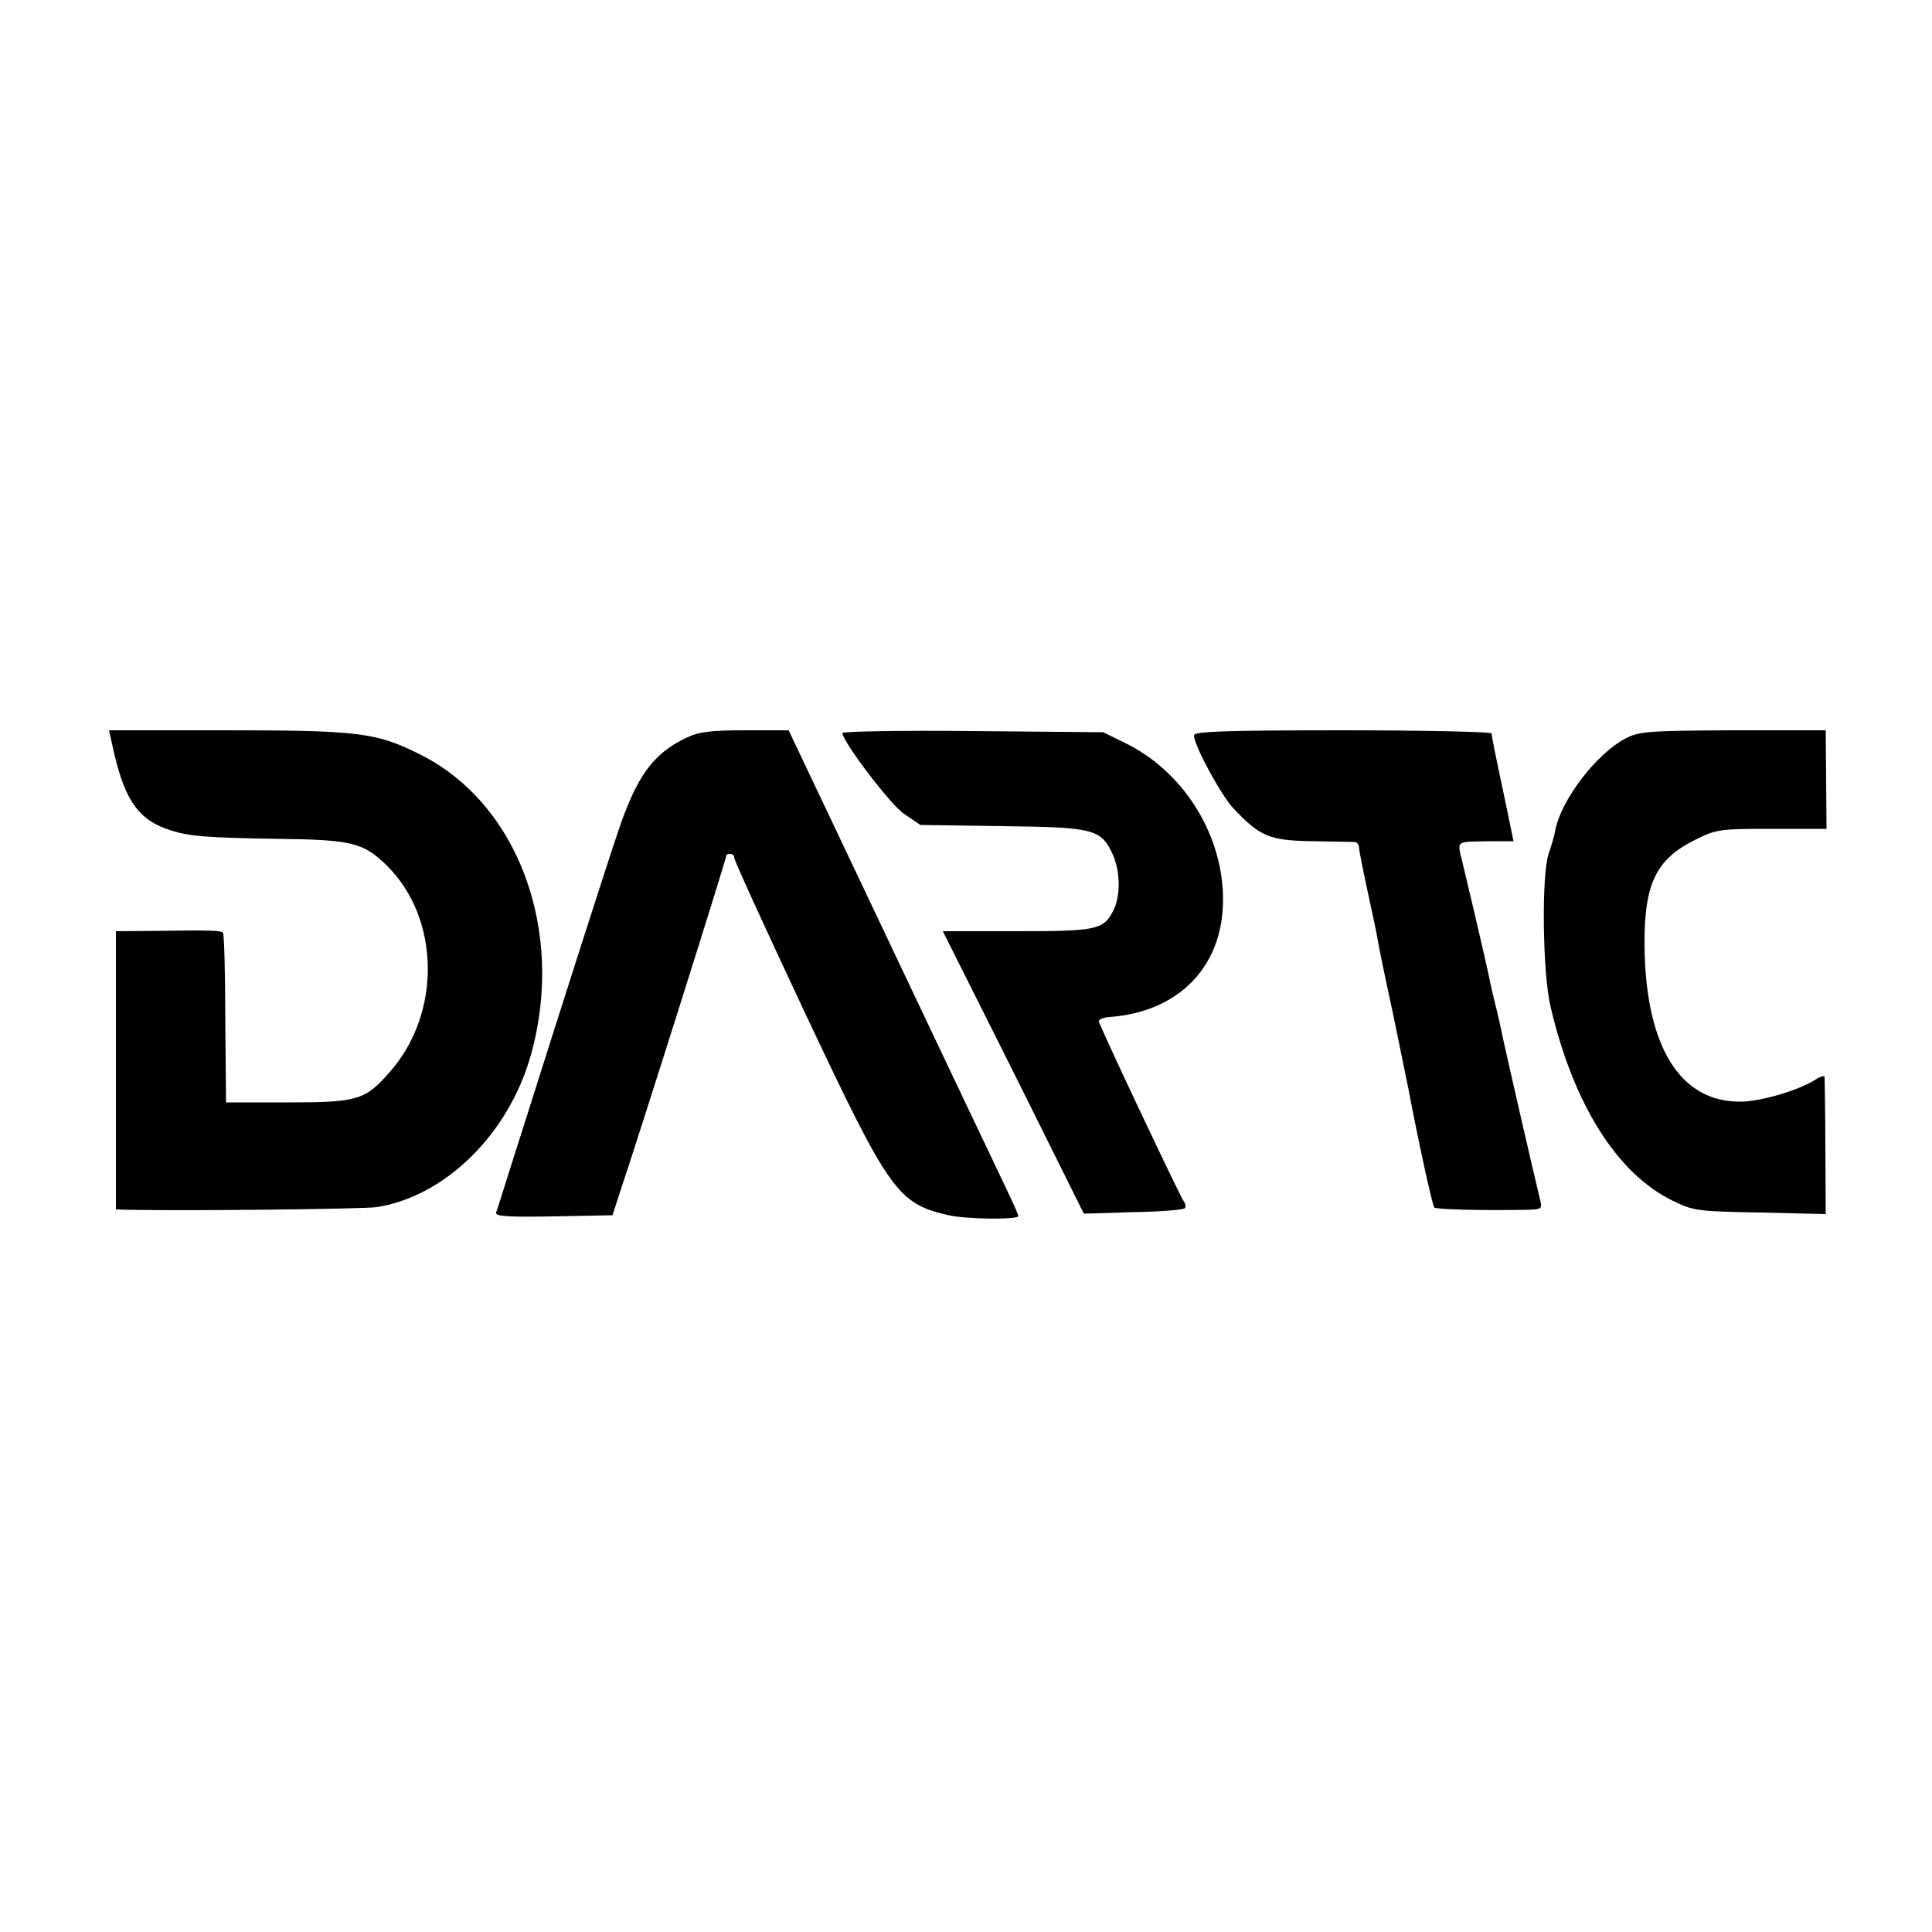
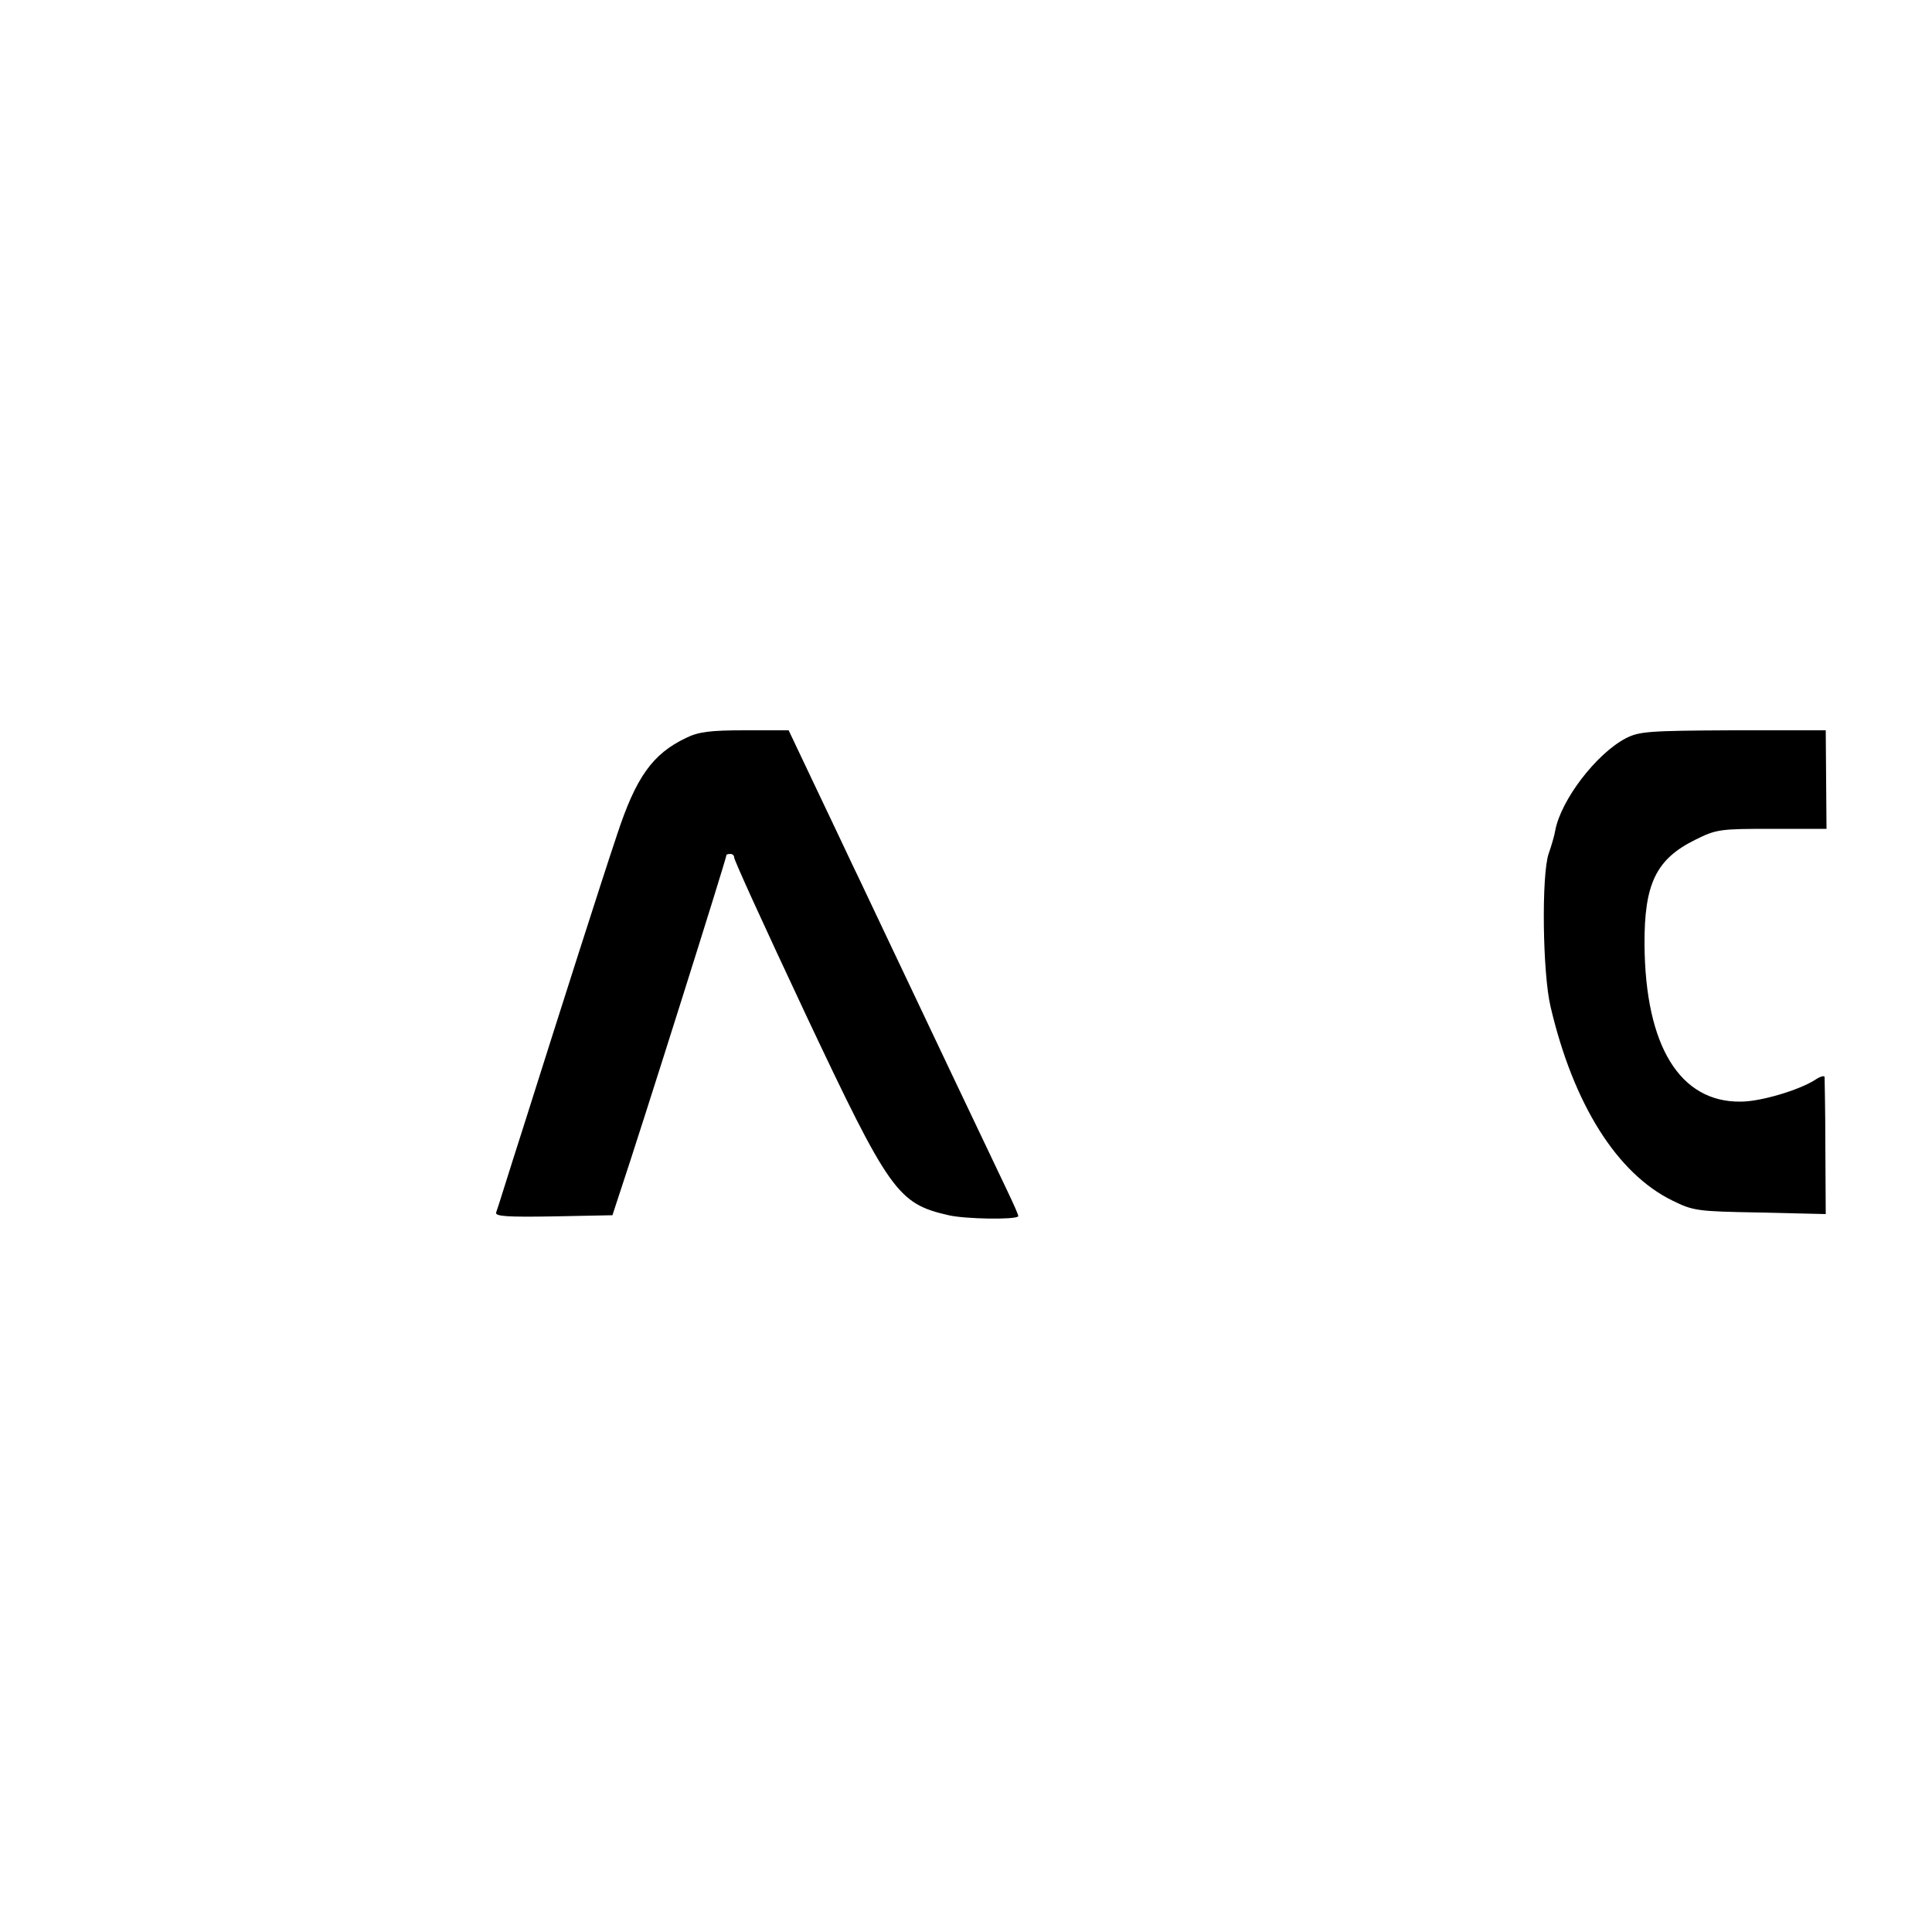
<svg xmlns="http://www.w3.org/2000/svg" version="1.0" width="500pt" height="500pt" viewBox="0 0 500 500" preserveAspectRatio="xMidYMid meet">
  <g transform="translate(0,500) scale(0.1,-0.1)" fill="#000000" stroke="none">
-     <path d="M296 3048 c29 -122 64 -171 146 -197 47 -15 89 -19 277 -22 193 -2 222 -10 283 -70 137 -136 141 -381 7 -533 -64 -73 -82 -79 -263 -79 l-161 0 -2 217 c0 120 -3 220 -6 222 -6 6 -29 7 -169 5 l-108 -1 0 -360 0 -360 33 -1 c164 -3 610 2 642 7 178 28 342 190 399 394 90 321 -34 654 -290 779 -110 55 -158 61 -496 61 l-306 0 14 -62z" />
    <path d="M1775 3090 c-86 -41 -129 -101 -178 -250 -40 -119 -144 -445 -242 -755 -37 -115 -68 -216 -71 -223 -3 -10 29 -12 149 -10 l152 3 18 55 c55 164 277 868 277 877 0 2 5 3 10 3 6 0 10 -4 10 -9 0 -7 70 -161 185 -406 217 -460 238 -490 370 -520 43 -10 172 -12 180 -3 2 2 -12 32 -29 68 -17 36 -79 166 -138 290 -59 124 -133 281 -166 350 -33 69 -75 159 -95 200 -19 41 -65 137 -101 213 l-65 137 -113 0 c-91 0 -121 -4 -153 -20z" />
-     <path d="M2180 3103 c2 -24 121 -181 158 -208 l44 -30 210 -3 c241 -3 258 -7 289 -76 19 -45 19 -108 -1 -145 -25 -47 -43 -51 -247 -51 l-193 0 183 -365 182 -366 127 4 c70 1 130 6 134 10 4 3 2 12 -3 19 -8 10 -189 392 -219 463 -3 6 10 12 28 13 185 14 299 138 293 317 -5 164 -107 322 -255 393 l-55 27 -337 3 c-186 2 -338 -1 -338 -5z" />
-     <path d="M3090 3097 c0 -26 69 -153 101 -188 70 -74 93 -84 204 -86 55 -1 105 -2 111 -2 6 -1 11 -7 11 -13 0 -7 10 -58 22 -113 12 -55 24 -111 26 -125 2 -14 20 -101 40 -193 19 -93 37 -181 40 -195 22 -118 62 -303 67 -307 5 -5 116 -8 237 -6 42 1 43 2 36 29 -10 40 -96 413 -101 442 -3 14 -9 41 -14 60 -5 19 -11 46 -14 60 -4 24 -42 186 -70 303 -15 65 -24 58 78 60 l53 0 -28 135 c-16 74 -29 139 -29 144 0 4 -173 8 -385 8 -306 0 -385 -3 -385 -13z" />
    <path d="M4207 3089 c-76 -40 -167 -159 -182 -238 -2 -13 -10 -40 -17 -60 -19 -55 -16 -310 5 -397 59 -252 172 -431 315 -501 55 -27 64 -28 227 -31 l170 -4 -1 174 c0 95 -2 176 -2 181 -1 4 -12 1 -25 -8 -41 -26 -140 -56 -192 -56 -157 -2 -247 143 -249 406 -1 158 30 222 132 272 54 27 64 28 198 28 l141 0 -1 127 -1 128 -240 0 c-221 -1 -243 -3 -278 -21z" />
  </g>
</svg>